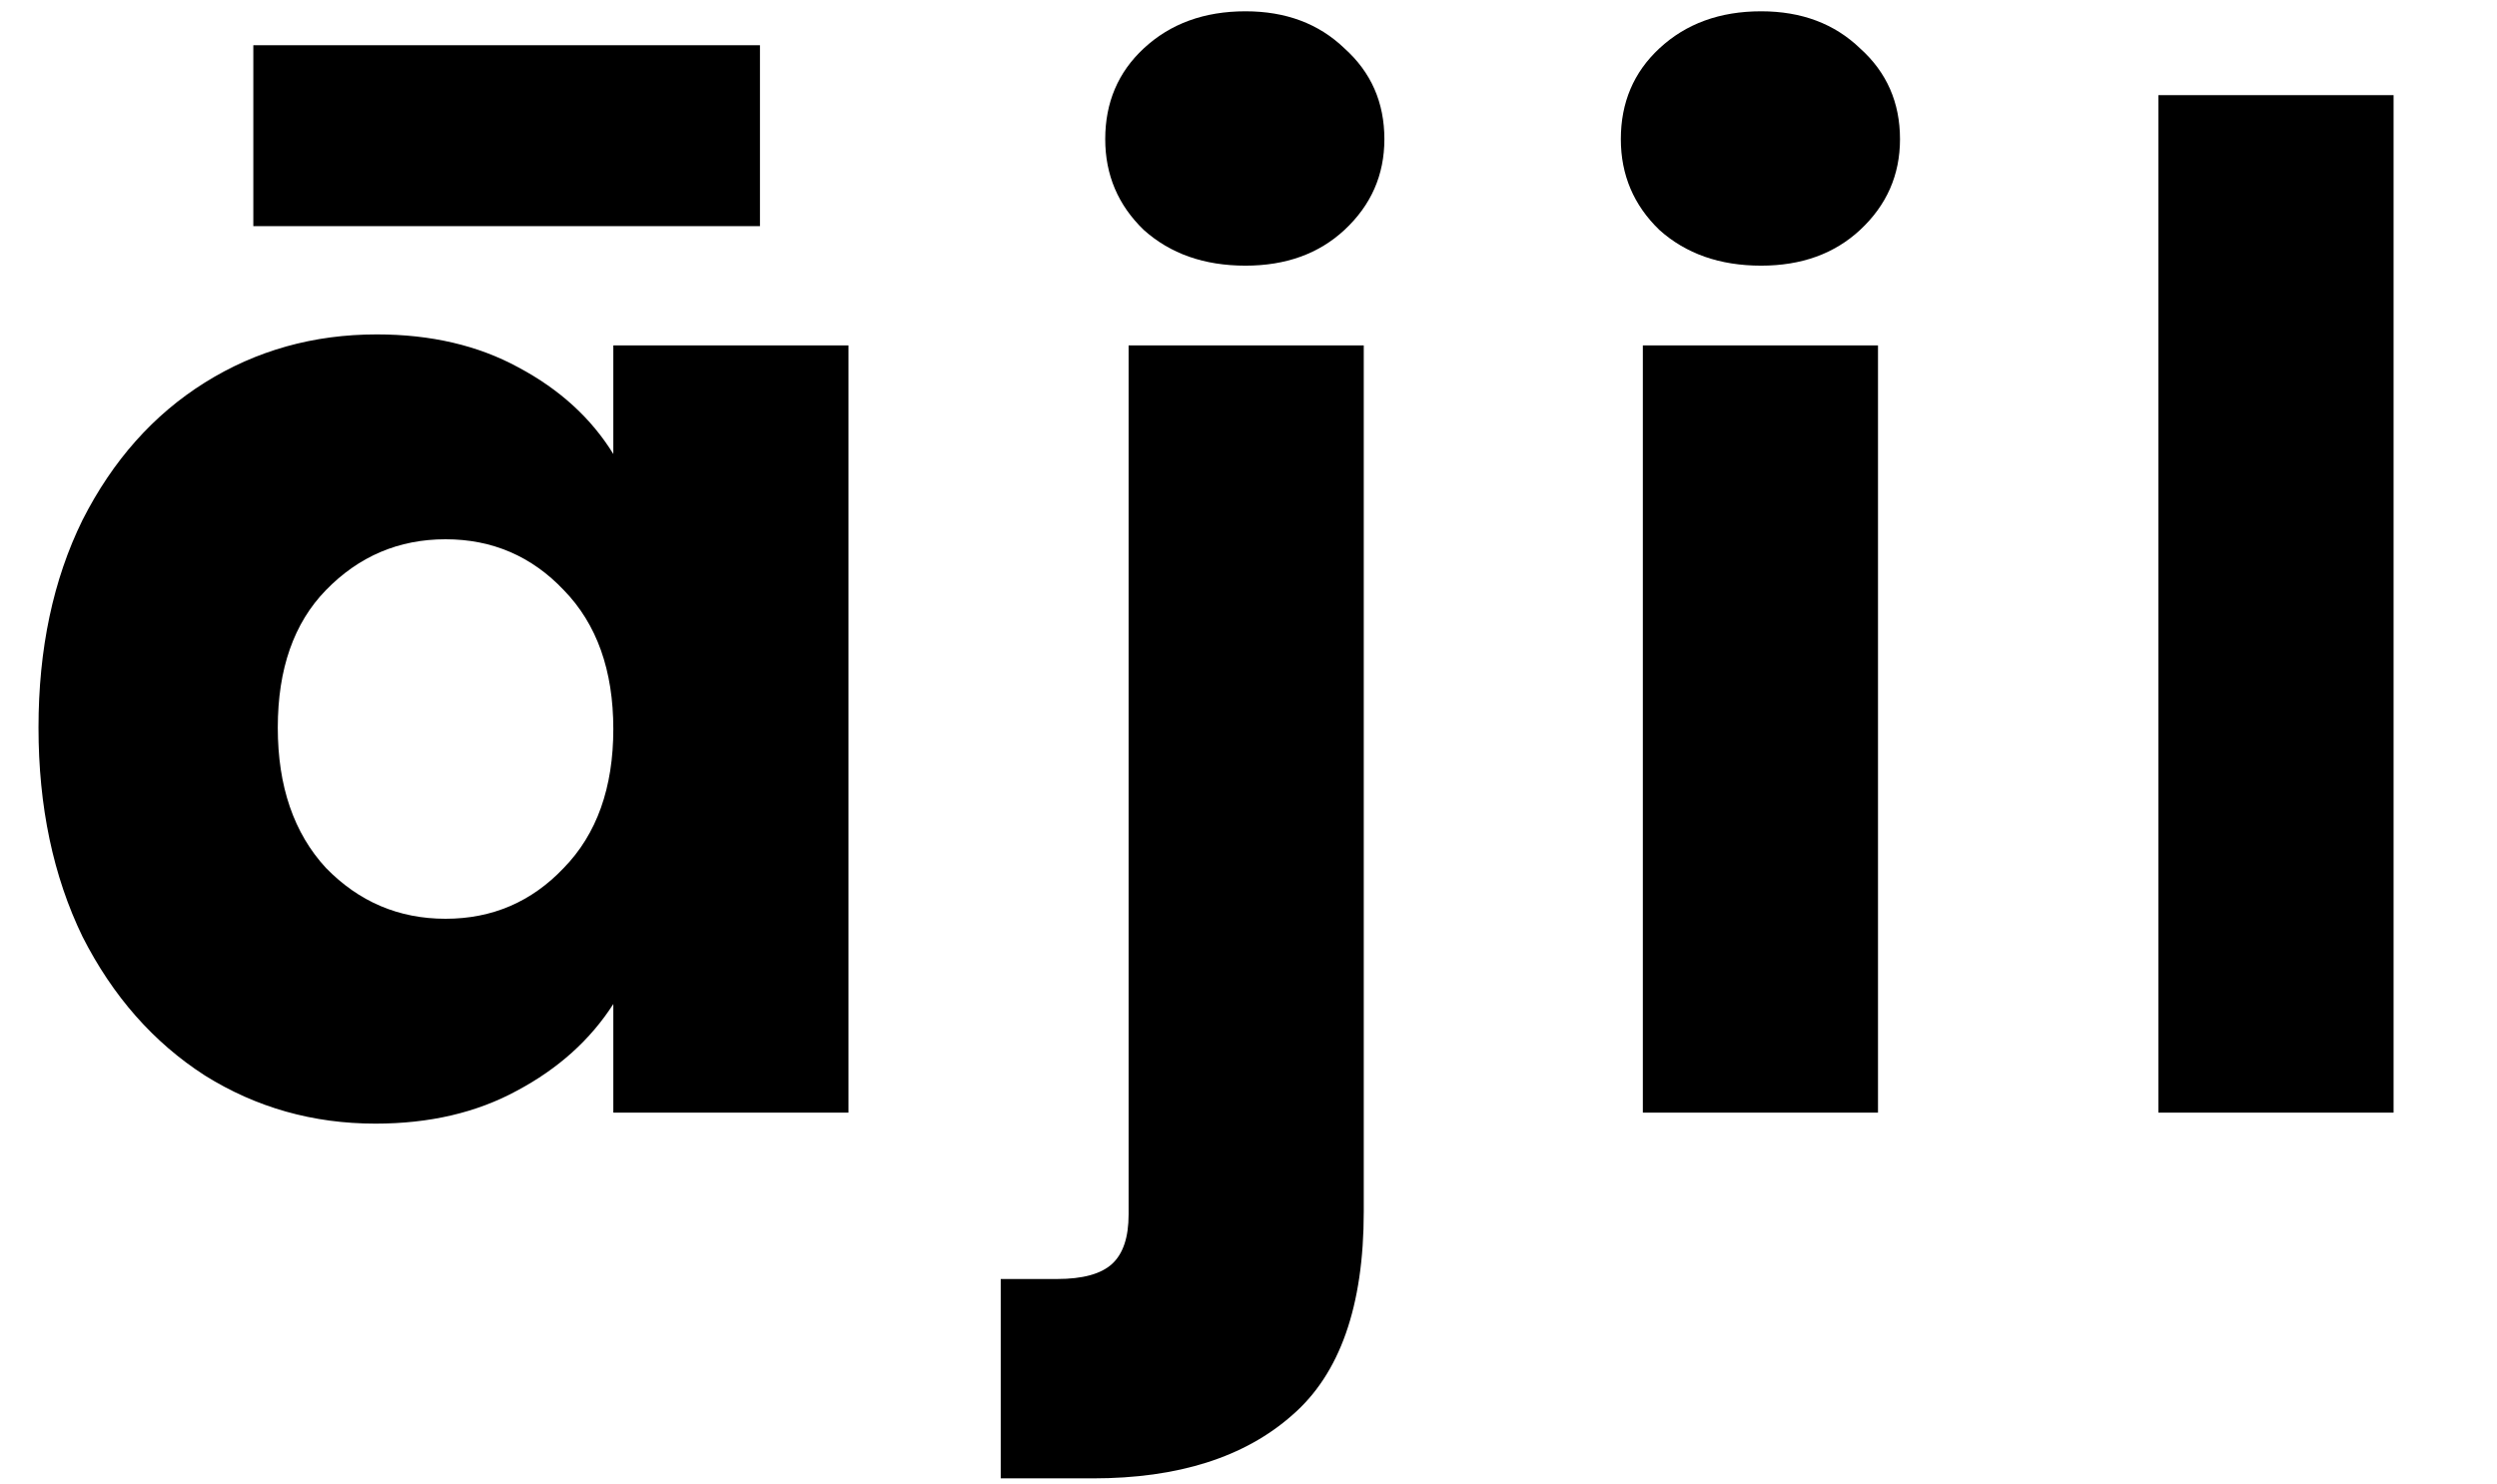
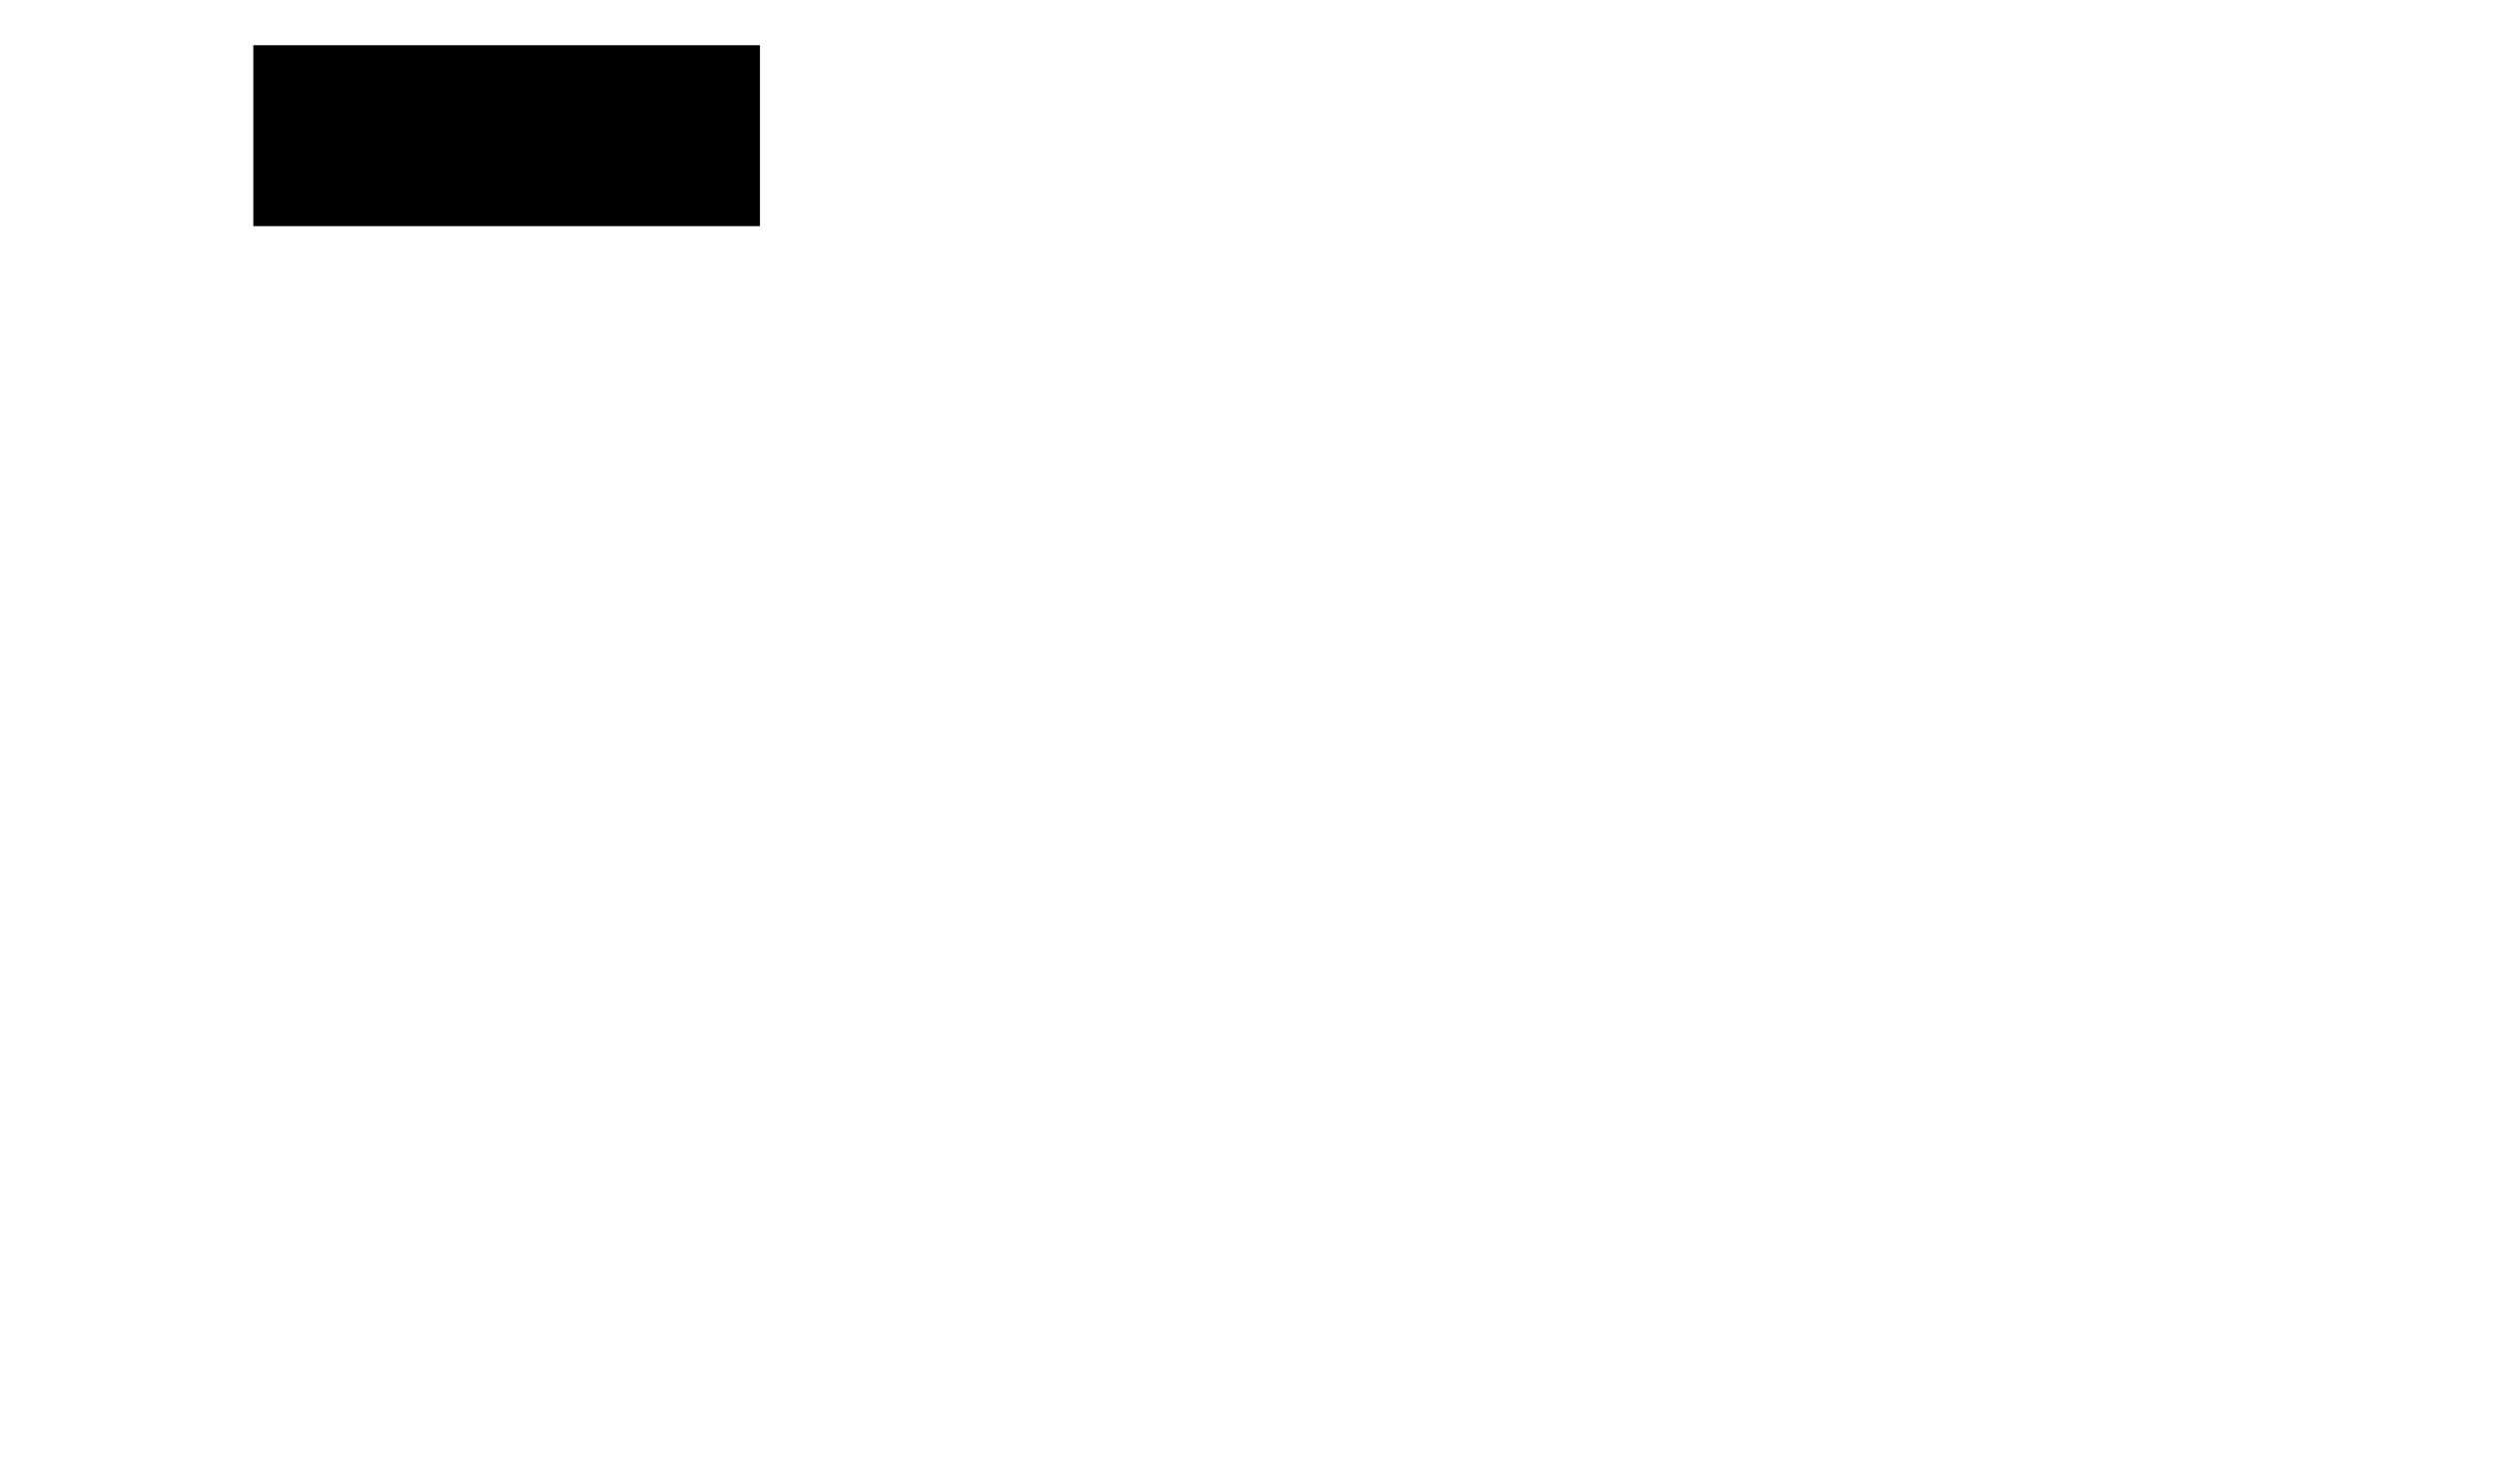
<svg xmlns="http://www.w3.org/2000/svg" width="69" height="41" viewBox="0 0 69 41" fill="none">
-   <path d="M1.064 20.11C1.064 17.931 1.469 16.019 2.28 14.372C3.116 12.725 4.243 11.459 5.662 10.572C7.081 9.685 8.664 9.242 10.412 9.242C11.907 9.242 13.211 9.546 14.326 10.154C15.466 10.762 16.34 11.56 16.948 12.548V9.546H23.446V30.75H16.948V27.748C16.315 28.736 15.428 29.534 14.288 30.142C13.173 30.75 11.869 31.054 10.374 31.054C8.651 31.054 7.081 30.611 5.662 29.724C4.243 28.812 3.116 27.533 2.28 25.886C1.469 24.214 1.064 22.289 1.064 20.11ZM16.948 20.148C16.948 18.527 16.492 17.247 15.58 16.31C14.693 15.373 13.604 14.904 12.312 14.904C11.02 14.904 9.918 15.373 9.006 16.31C8.119 17.222 7.676 18.489 7.676 20.11C7.676 21.731 8.119 23.023 9.006 23.986C9.918 24.923 11.02 25.392 12.312 25.392C13.604 25.392 14.693 24.923 15.58 23.986C16.492 23.049 16.948 21.769 16.948 20.148ZM34.417 7.342C33.277 7.342 32.34 7.013 31.605 6.354C30.896 5.67 30.541 4.834 30.541 3.846C30.541 2.833 30.896 1.997 31.605 1.338C32.34 0.654 33.277 0.312 34.417 0.312C35.532 0.312 36.444 0.654 37.153 1.338C37.888 1.997 38.255 2.833 38.255 3.846C38.255 4.834 37.888 5.67 37.153 6.354C36.444 7.013 35.532 7.342 34.417 7.342ZM37.685 33.486C37.685 36.095 37.026 37.97 35.709 39.11C34.392 40.275 32.555 40.858 30.199 40.858H27.653V35.348H29.211C29.92 35.348 30.427 35.209 30.731 34.93C31.035 34.651 31.187 34.195 31.187 33.562V9.546H37.685V33.486ZM48.665 7.342C47.525 7.342 46.588 7.013 45.853 6.354C45.144 5.67 44.789 4.834 44.789 3.846C44.789 2.833 45.144 1.997 45.853 1.338C46.588 0.654 47.525 0.312 48.665 0.312C49.78 0.312 50.692 0.654 51.401 1.338C52.136 1.997 52.503 2.833 52.503 3.846C52.503 4.834 52.136 5.67 51.401 6.354C50.692 7.013 49.78 7.342 48.665 7.342ZM51.895 9.546V30.75H45.397V9.546H51.895ZM66.142 2.63V30.75H59.644V2.63H66.142Z" fill="black" />
  <rect x="7" y="1.25" width="14" height="5" fill="black" />
</svg>